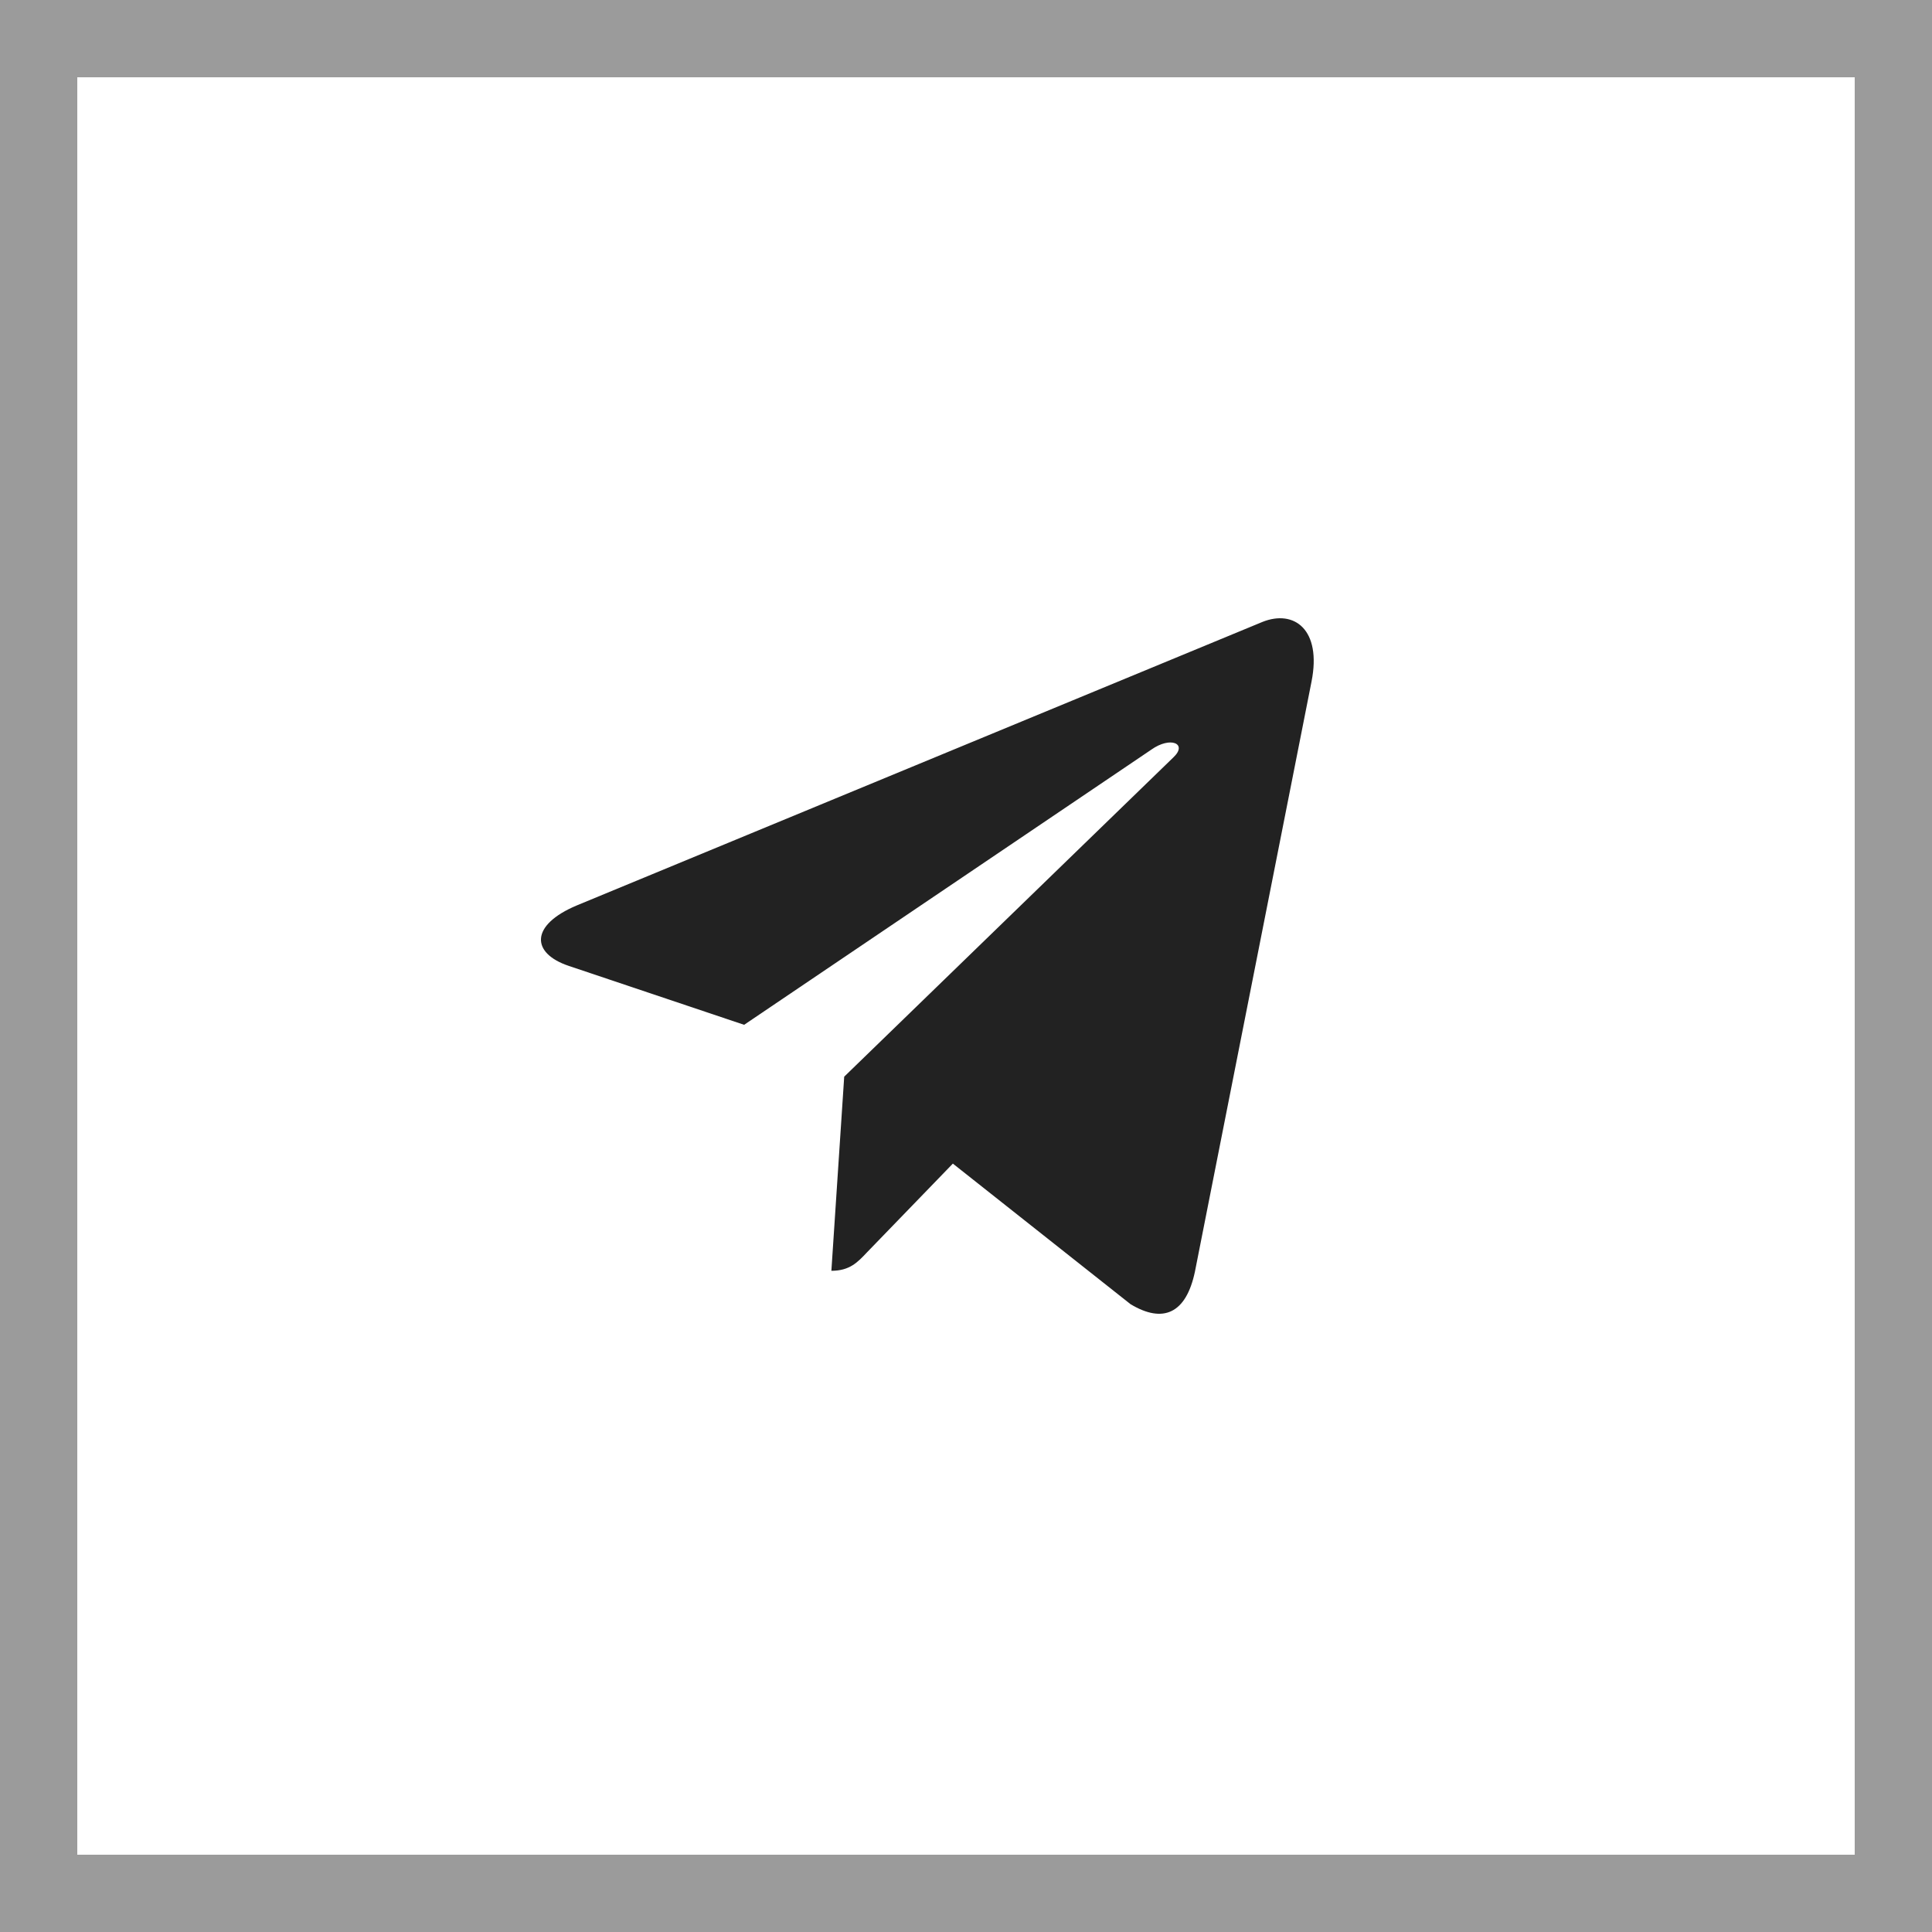
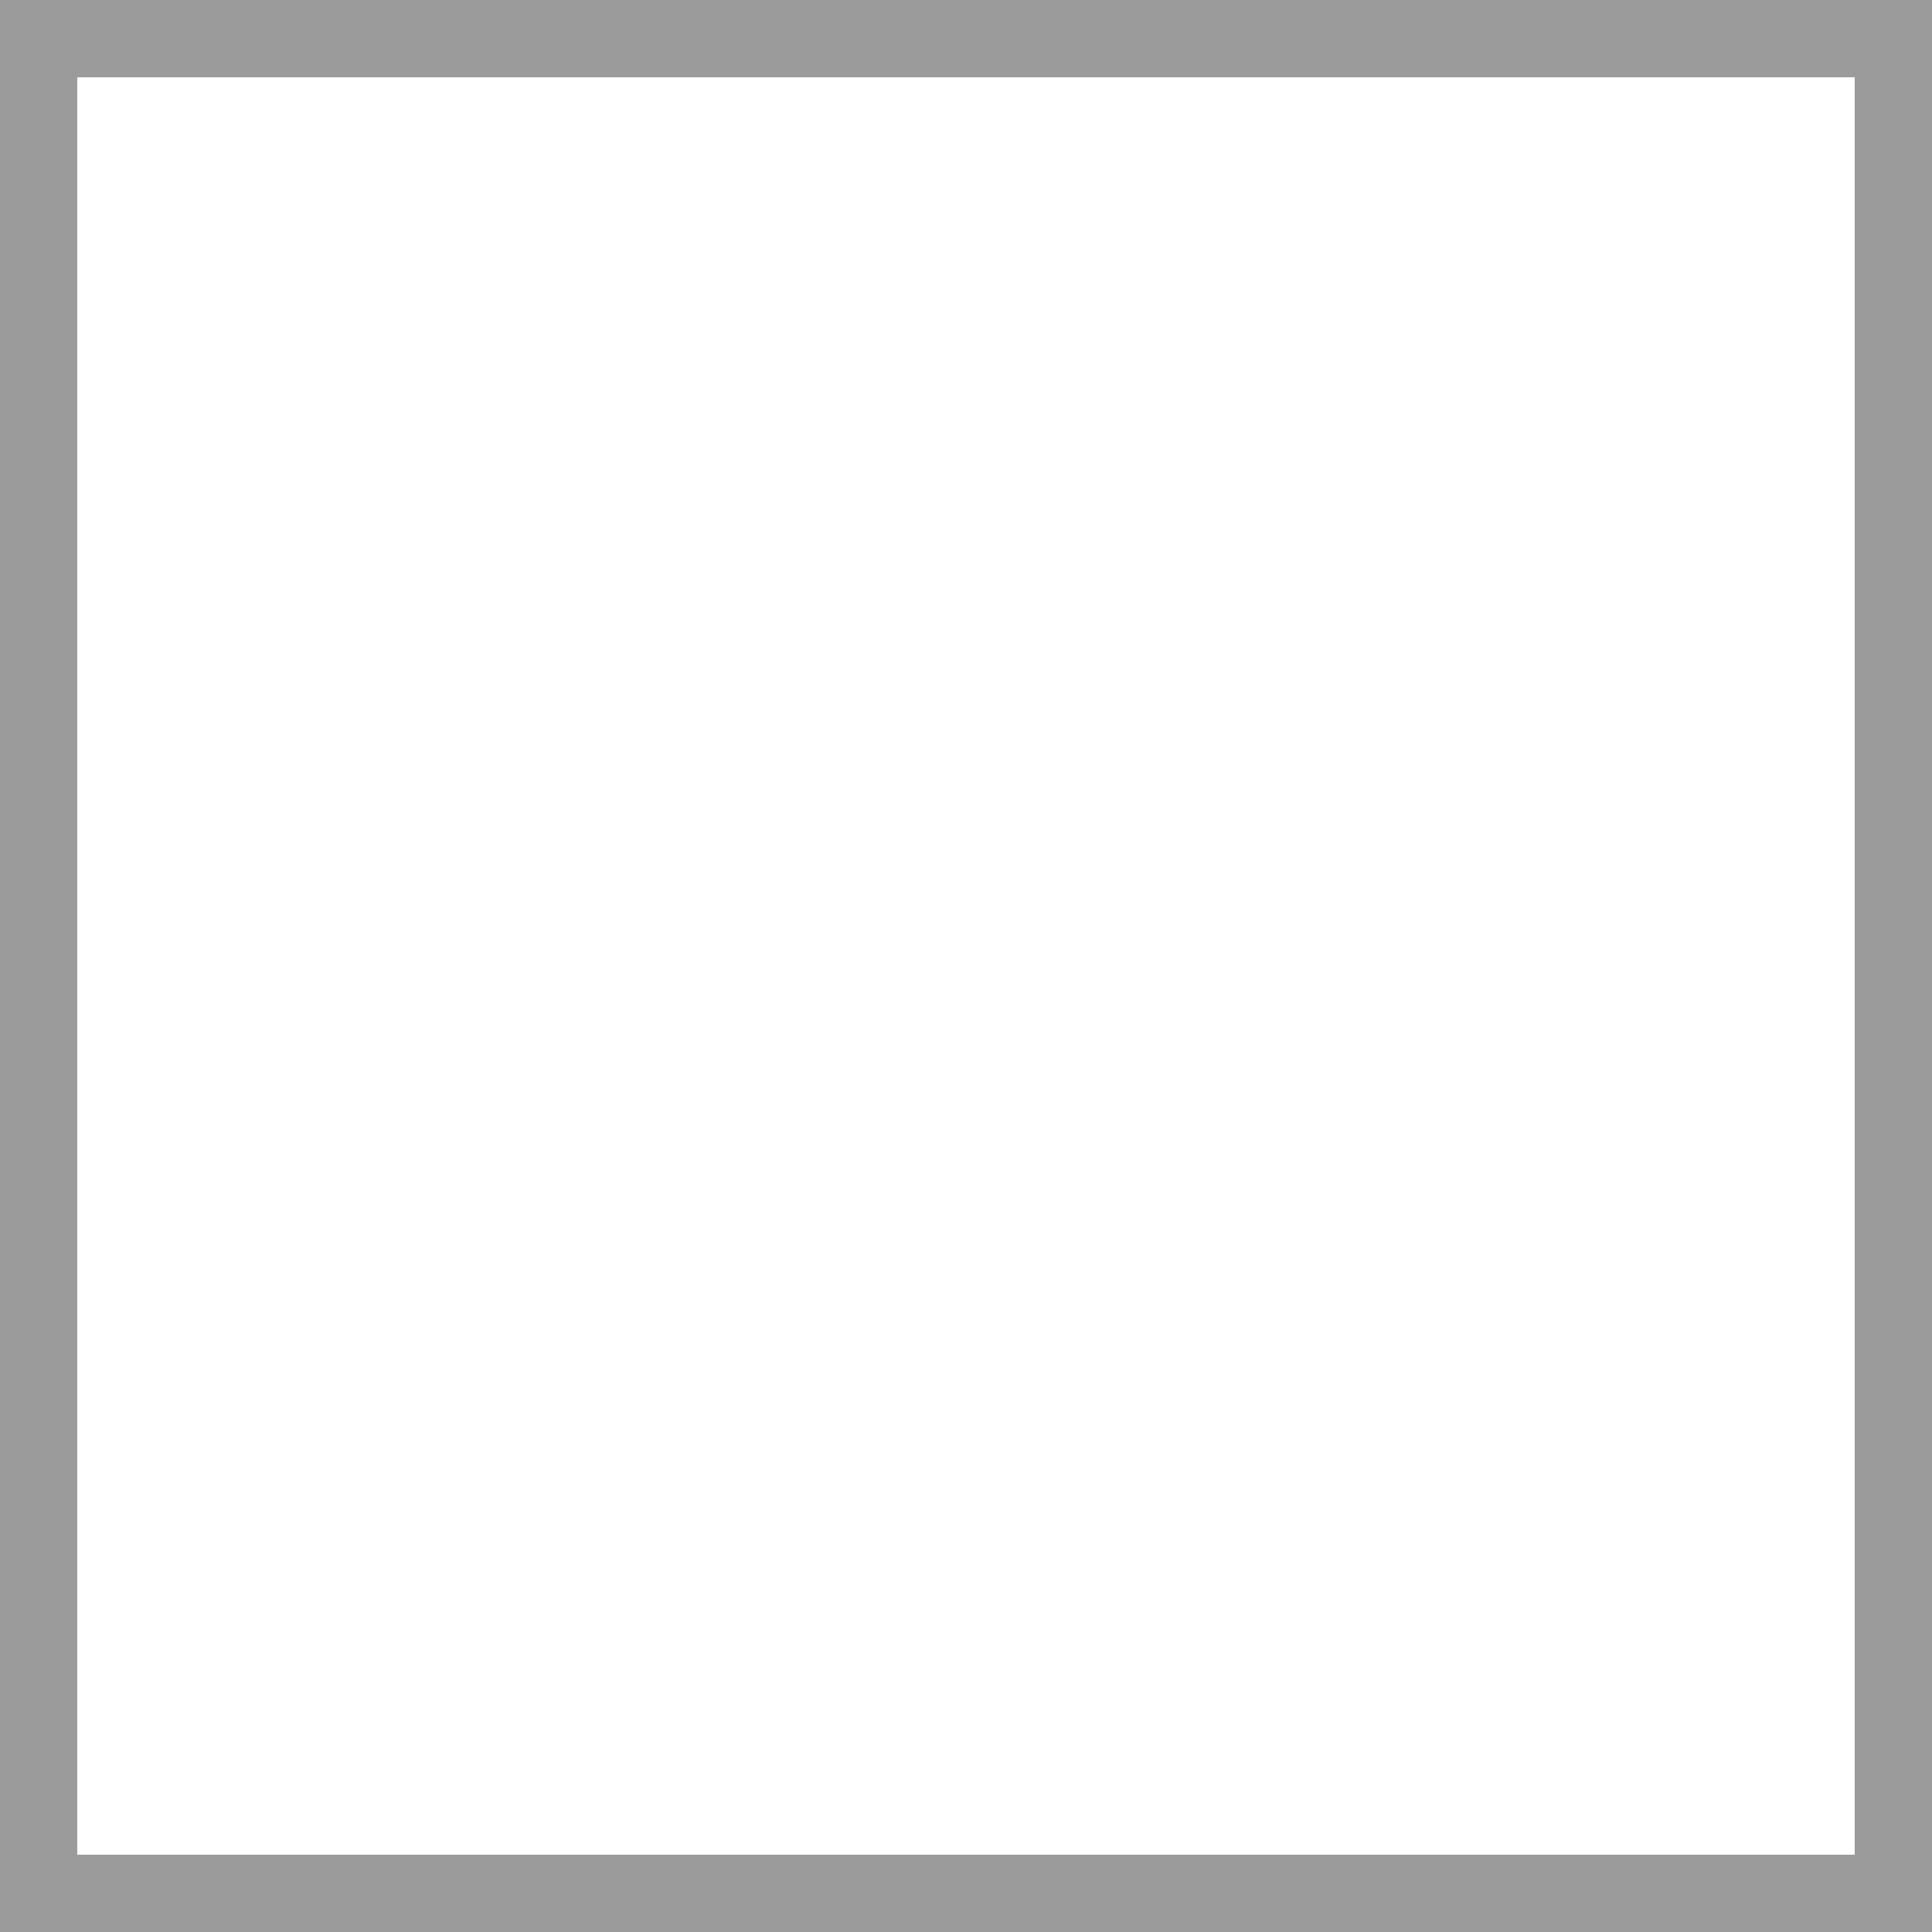
<svg xmlns="http://www.w3.org/2000/svg" width="25" height="25" viewBox="0 0 25 25" fill="none">
  <rect x="0.5" y="0.5" width="24" height="24" stroke="#222222" stroke-opacity="0.45" />
-   <path d="M10.924 13.932L10.758 16.444C10.995 16.444 11.098 16.334 11.221 16.203L12.33 15.057L14.629 16.876C15.051 17.13 15.348 16.996 15.462 16.457L16.971 8.82C17.105 8.146 16.746 7.883 16.335 8.048L7.464 11.716C6.859 11.97 6.868 12.334 7.361 12.499L9.629 13.261L14.897 9.701C15.145 9.524 15.371 9.622 15.185 9.799L10.924 13.932Z" fill="#222222" />
</svg>